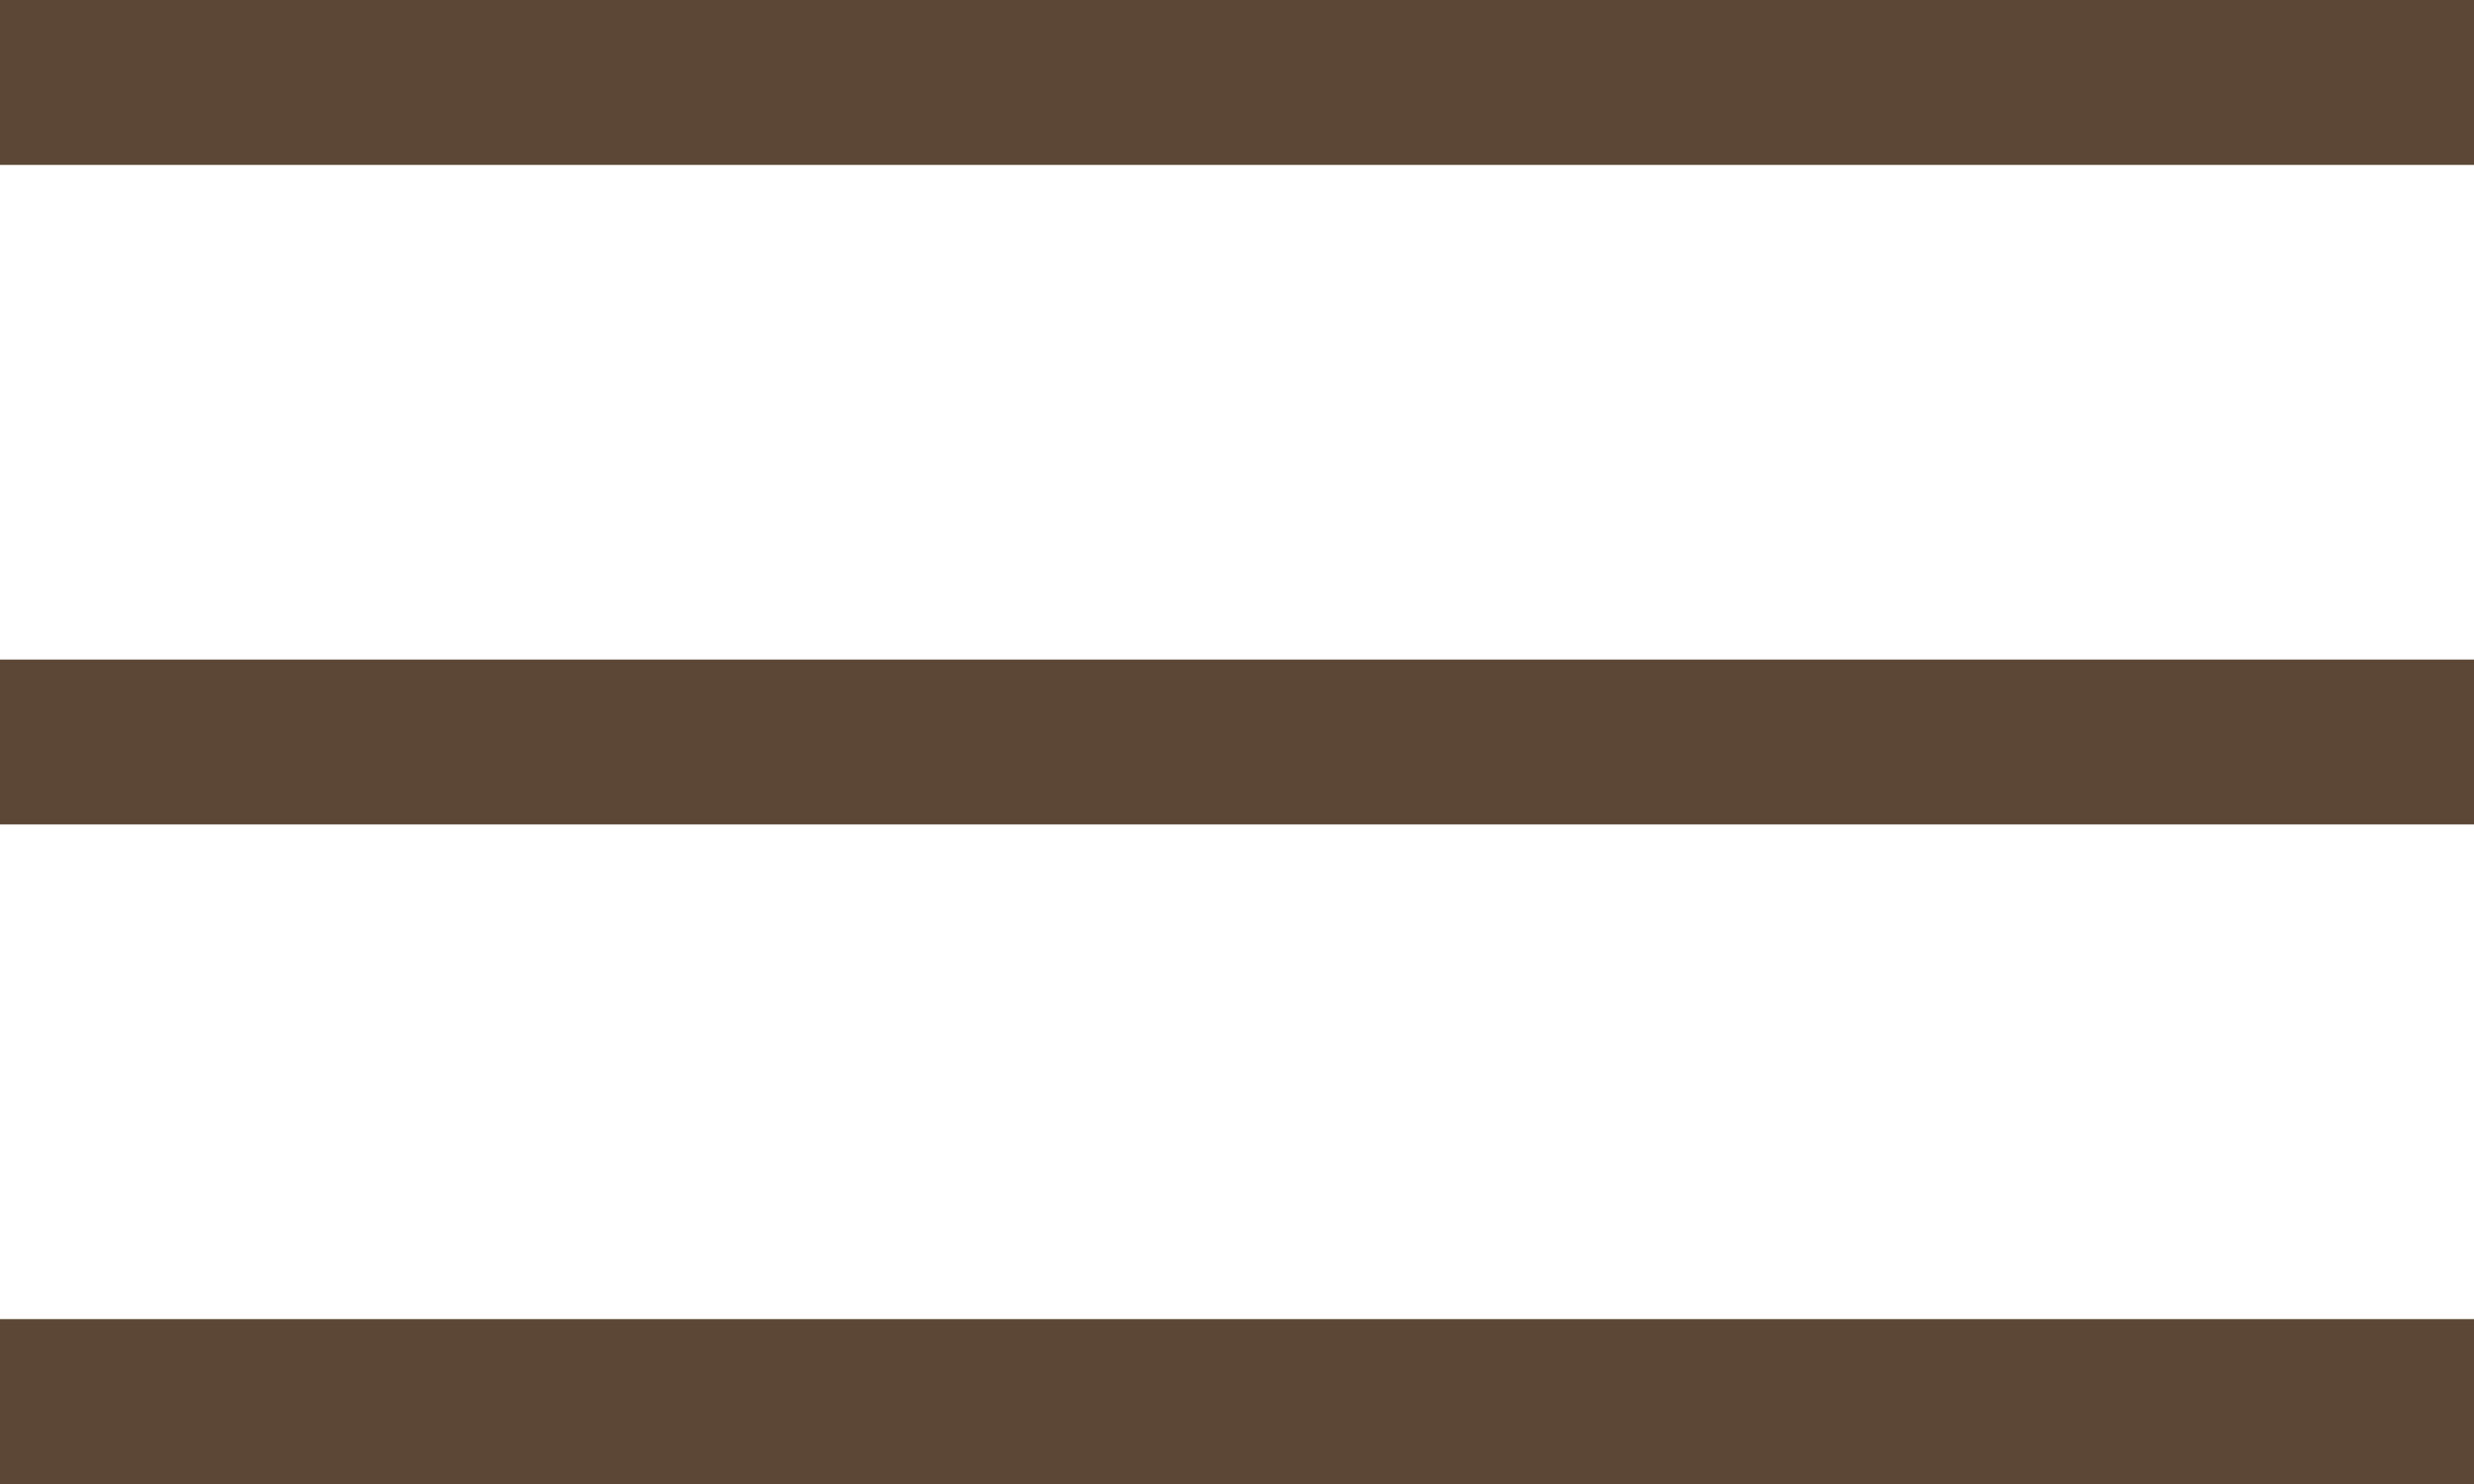
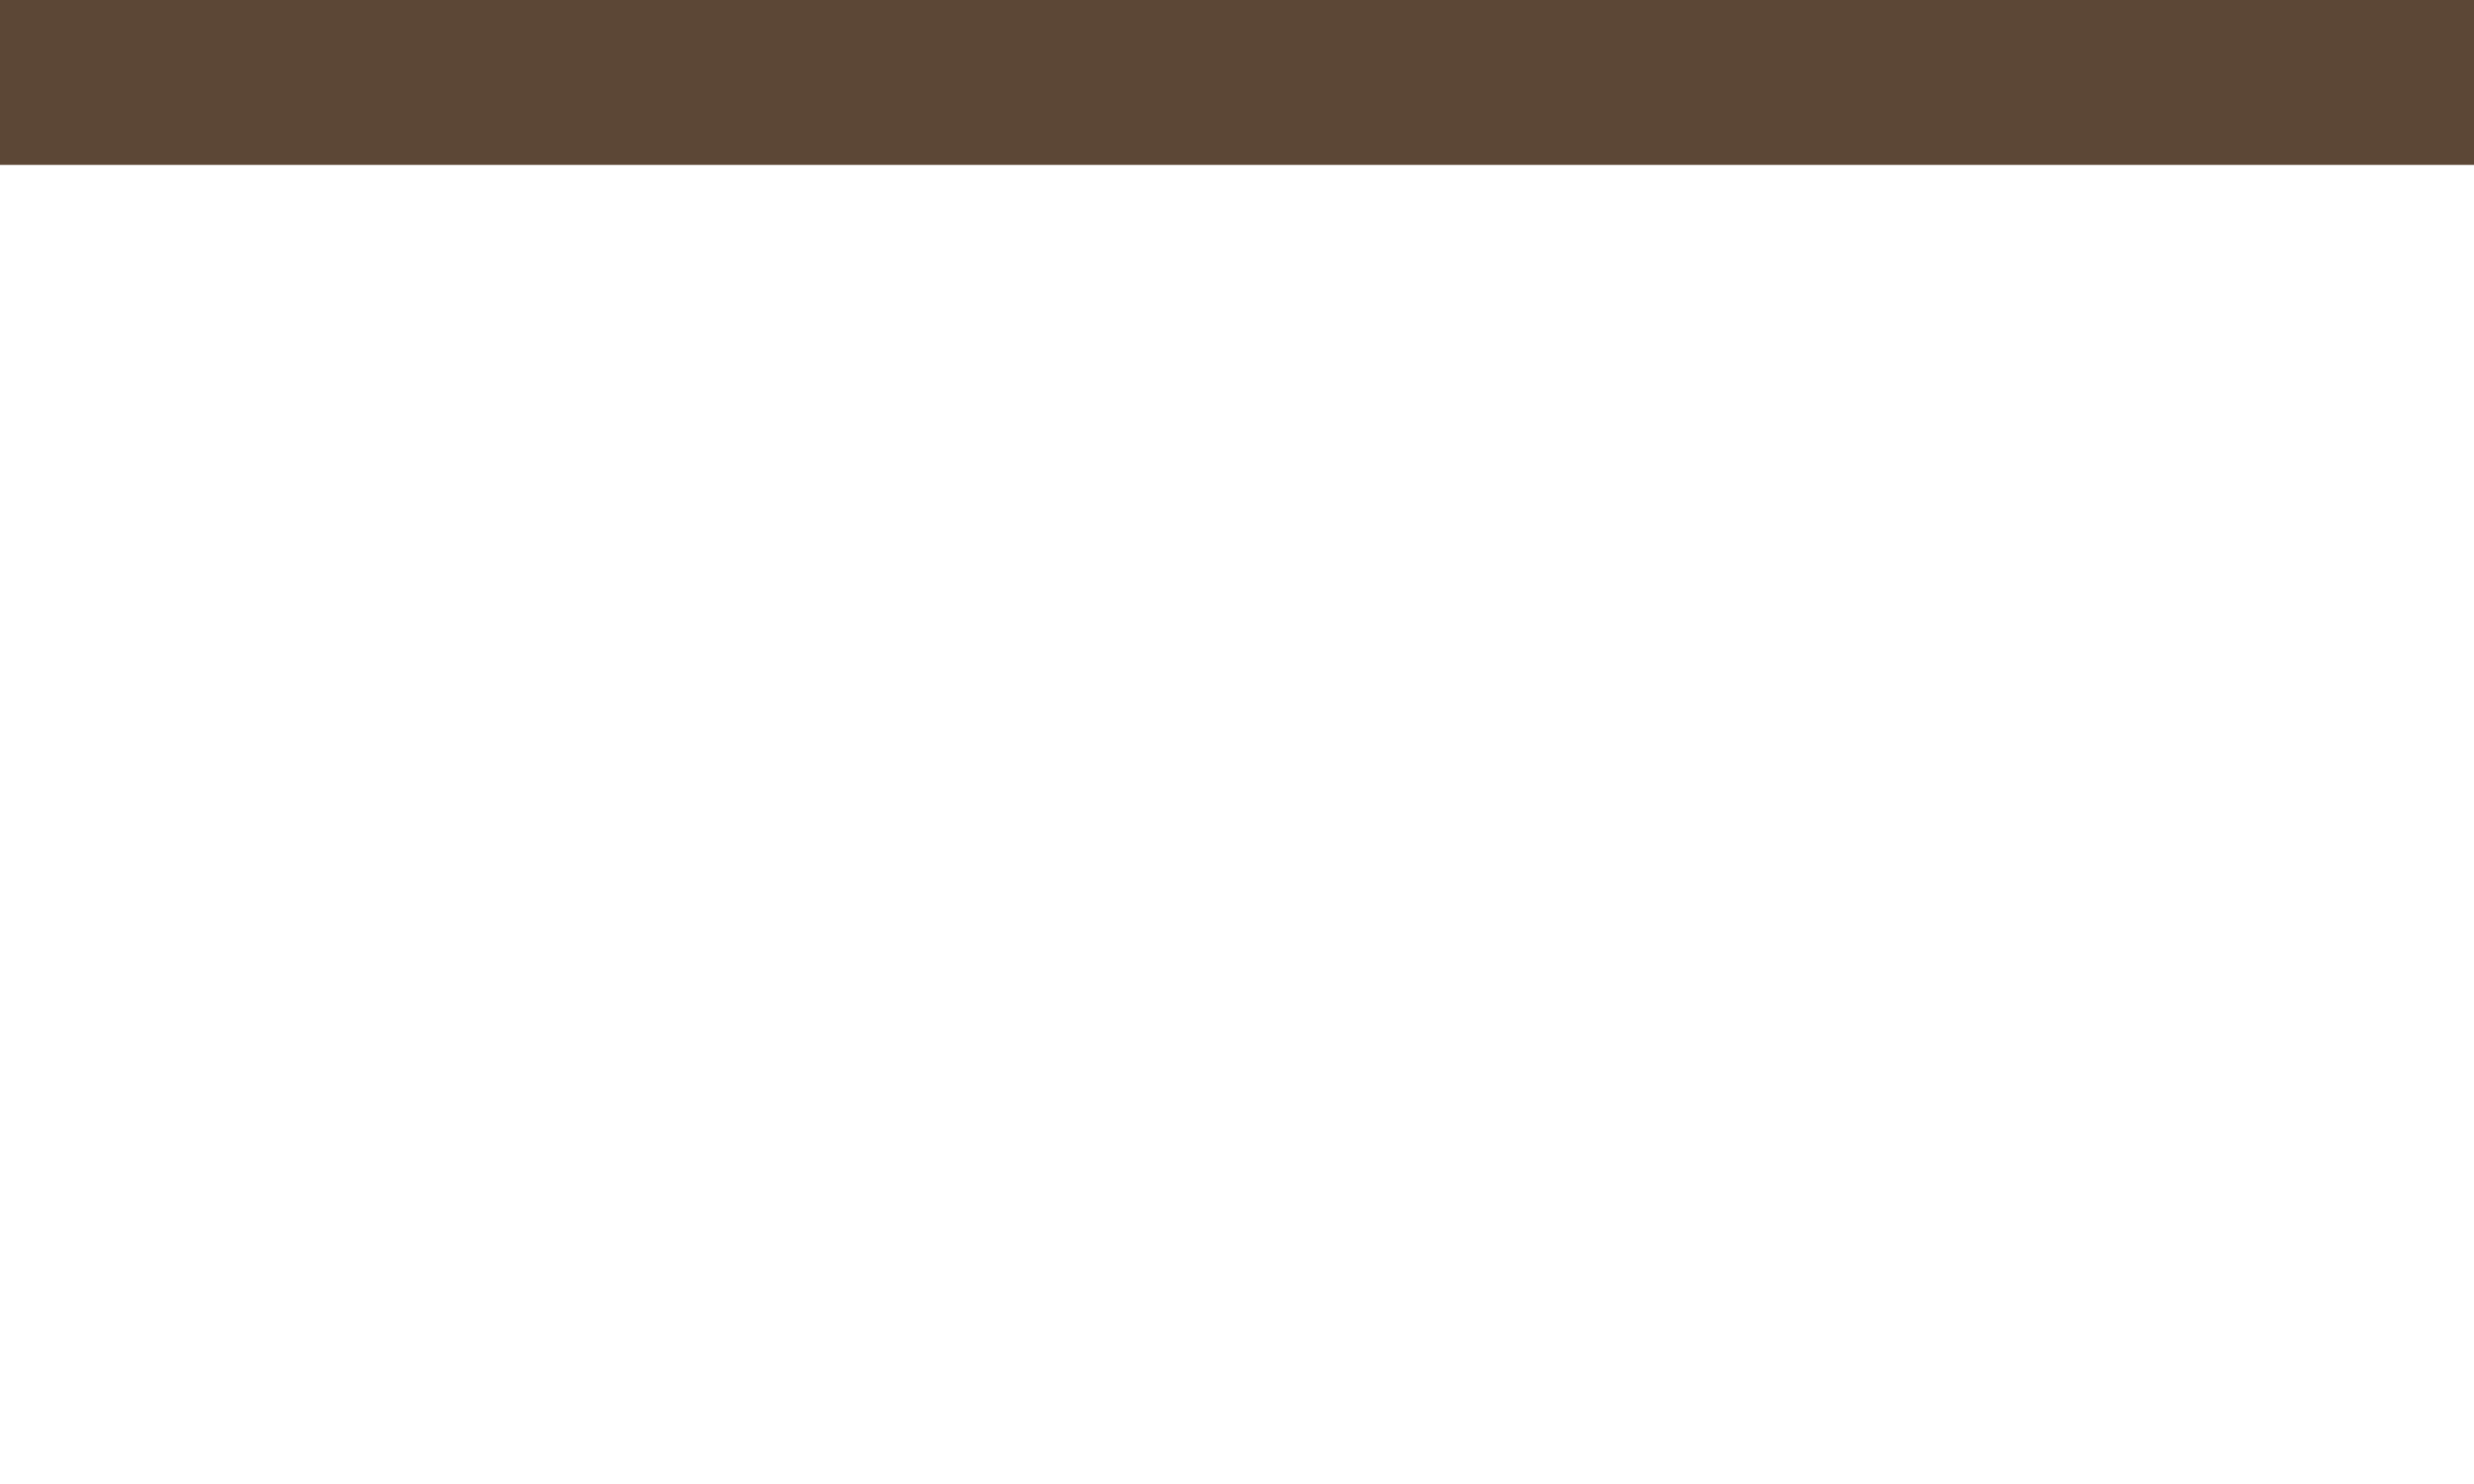
<svg xmlns="http://www.w3.org/2000/svg" width="30" height="18" viewBox="0 0 30 18" fill="none">
  <g clip-path="url(#clip0_204_4)">
    <path d="M0 0H30V2H0V0Z" fill="#5C4736" />
-     <path d="M0 8H30V10H0V8Z" fill="#5C4736" />
-     <path d="M30 16H0V18H30V16Z" fill="#5C4736" />
+     <path d="M0 8H30V10V8Z" fill="#5C4736" />
  </g>
  <defs>
    <clipPath id="clip0_204_4">
      <rect width="30" height="18" fill="white" />
    </clipPath>
  </defs>
</svg>